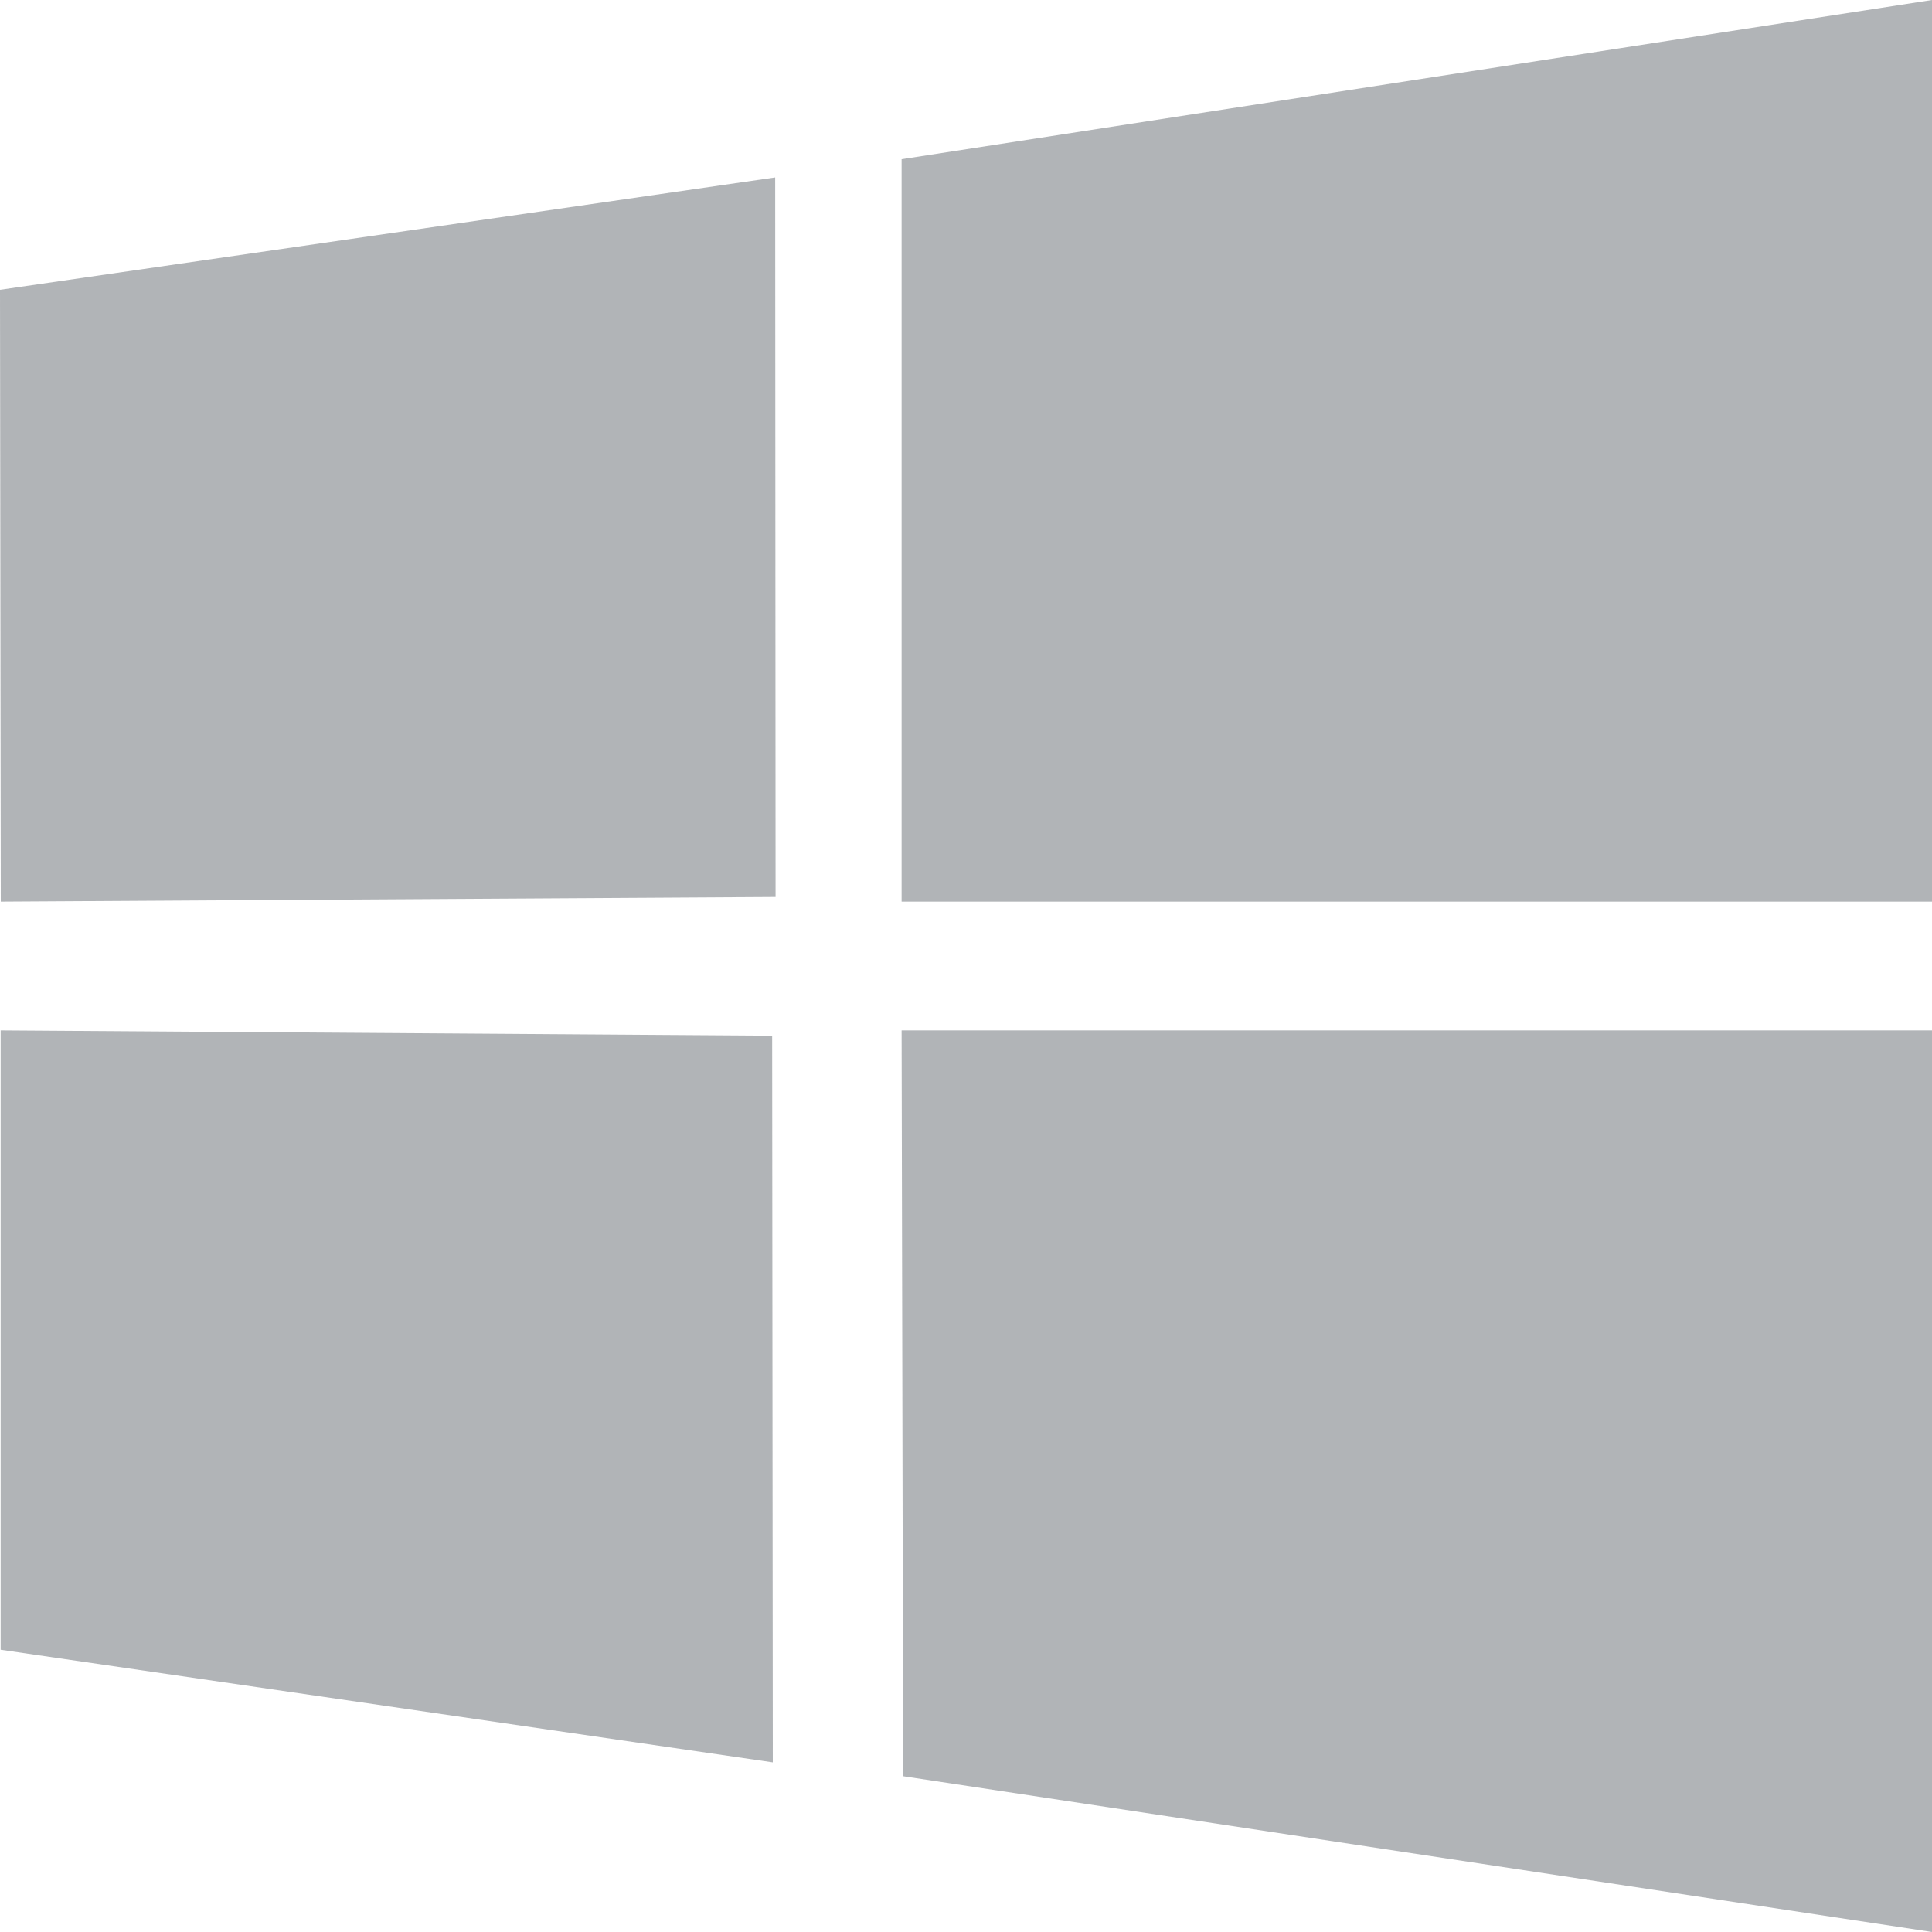
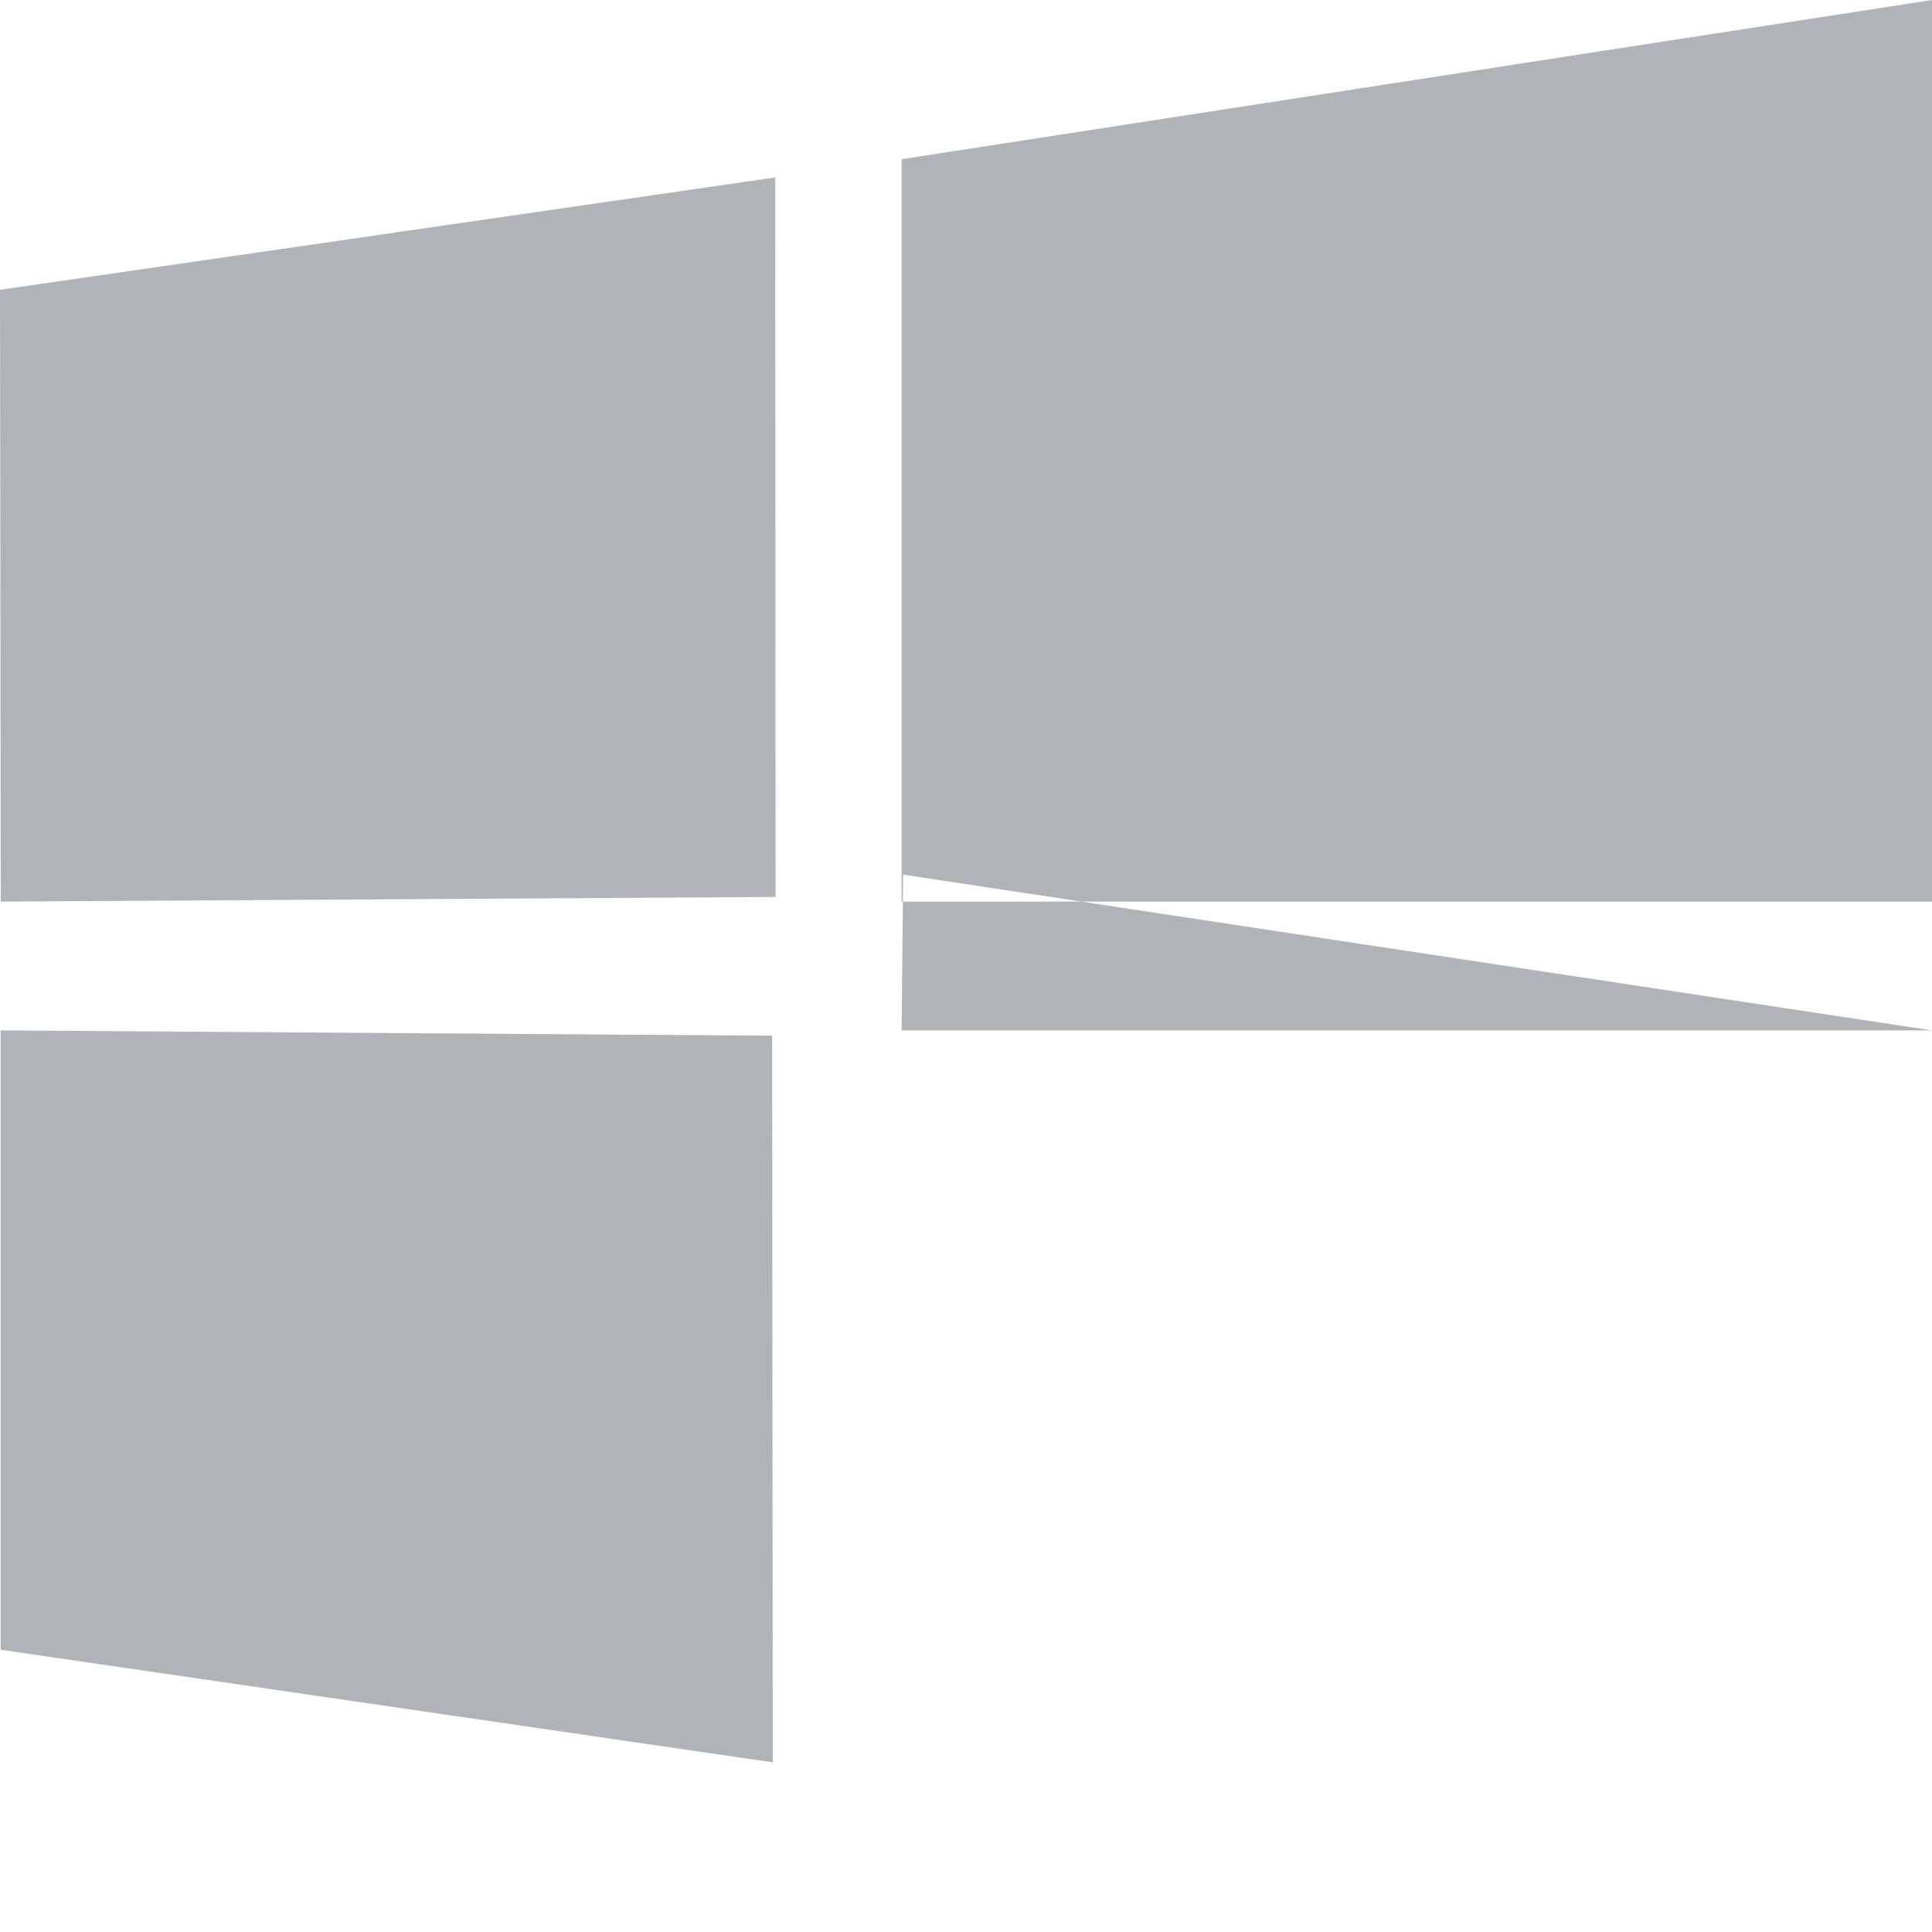
<svg xmlns="http://www.w3.org/2000/svg" height="30" viewBox="0 0 30 30" width="30">
-   <path d="m0 4.5 12.037-1.745.006 11.173-12.031.072zm11.99 11.582.01 11.284-11.99-1.749V16zM14 2.472l16-2.472v14H14zM30 16v14l-15.976-2.419L14 16z" fill="#3d454d" opacity=".4" />
+   <path d="m0 4.5 12.037-1.745.006 11.173-12.031.072zm11.99 11.582.01 11.284-11.99-1.749V16zM14 2.472l16-2.472v14H14zM30 16l-15.976-2.419L14 16z" fill="#3d454d" opacity=".4" />
</svg>